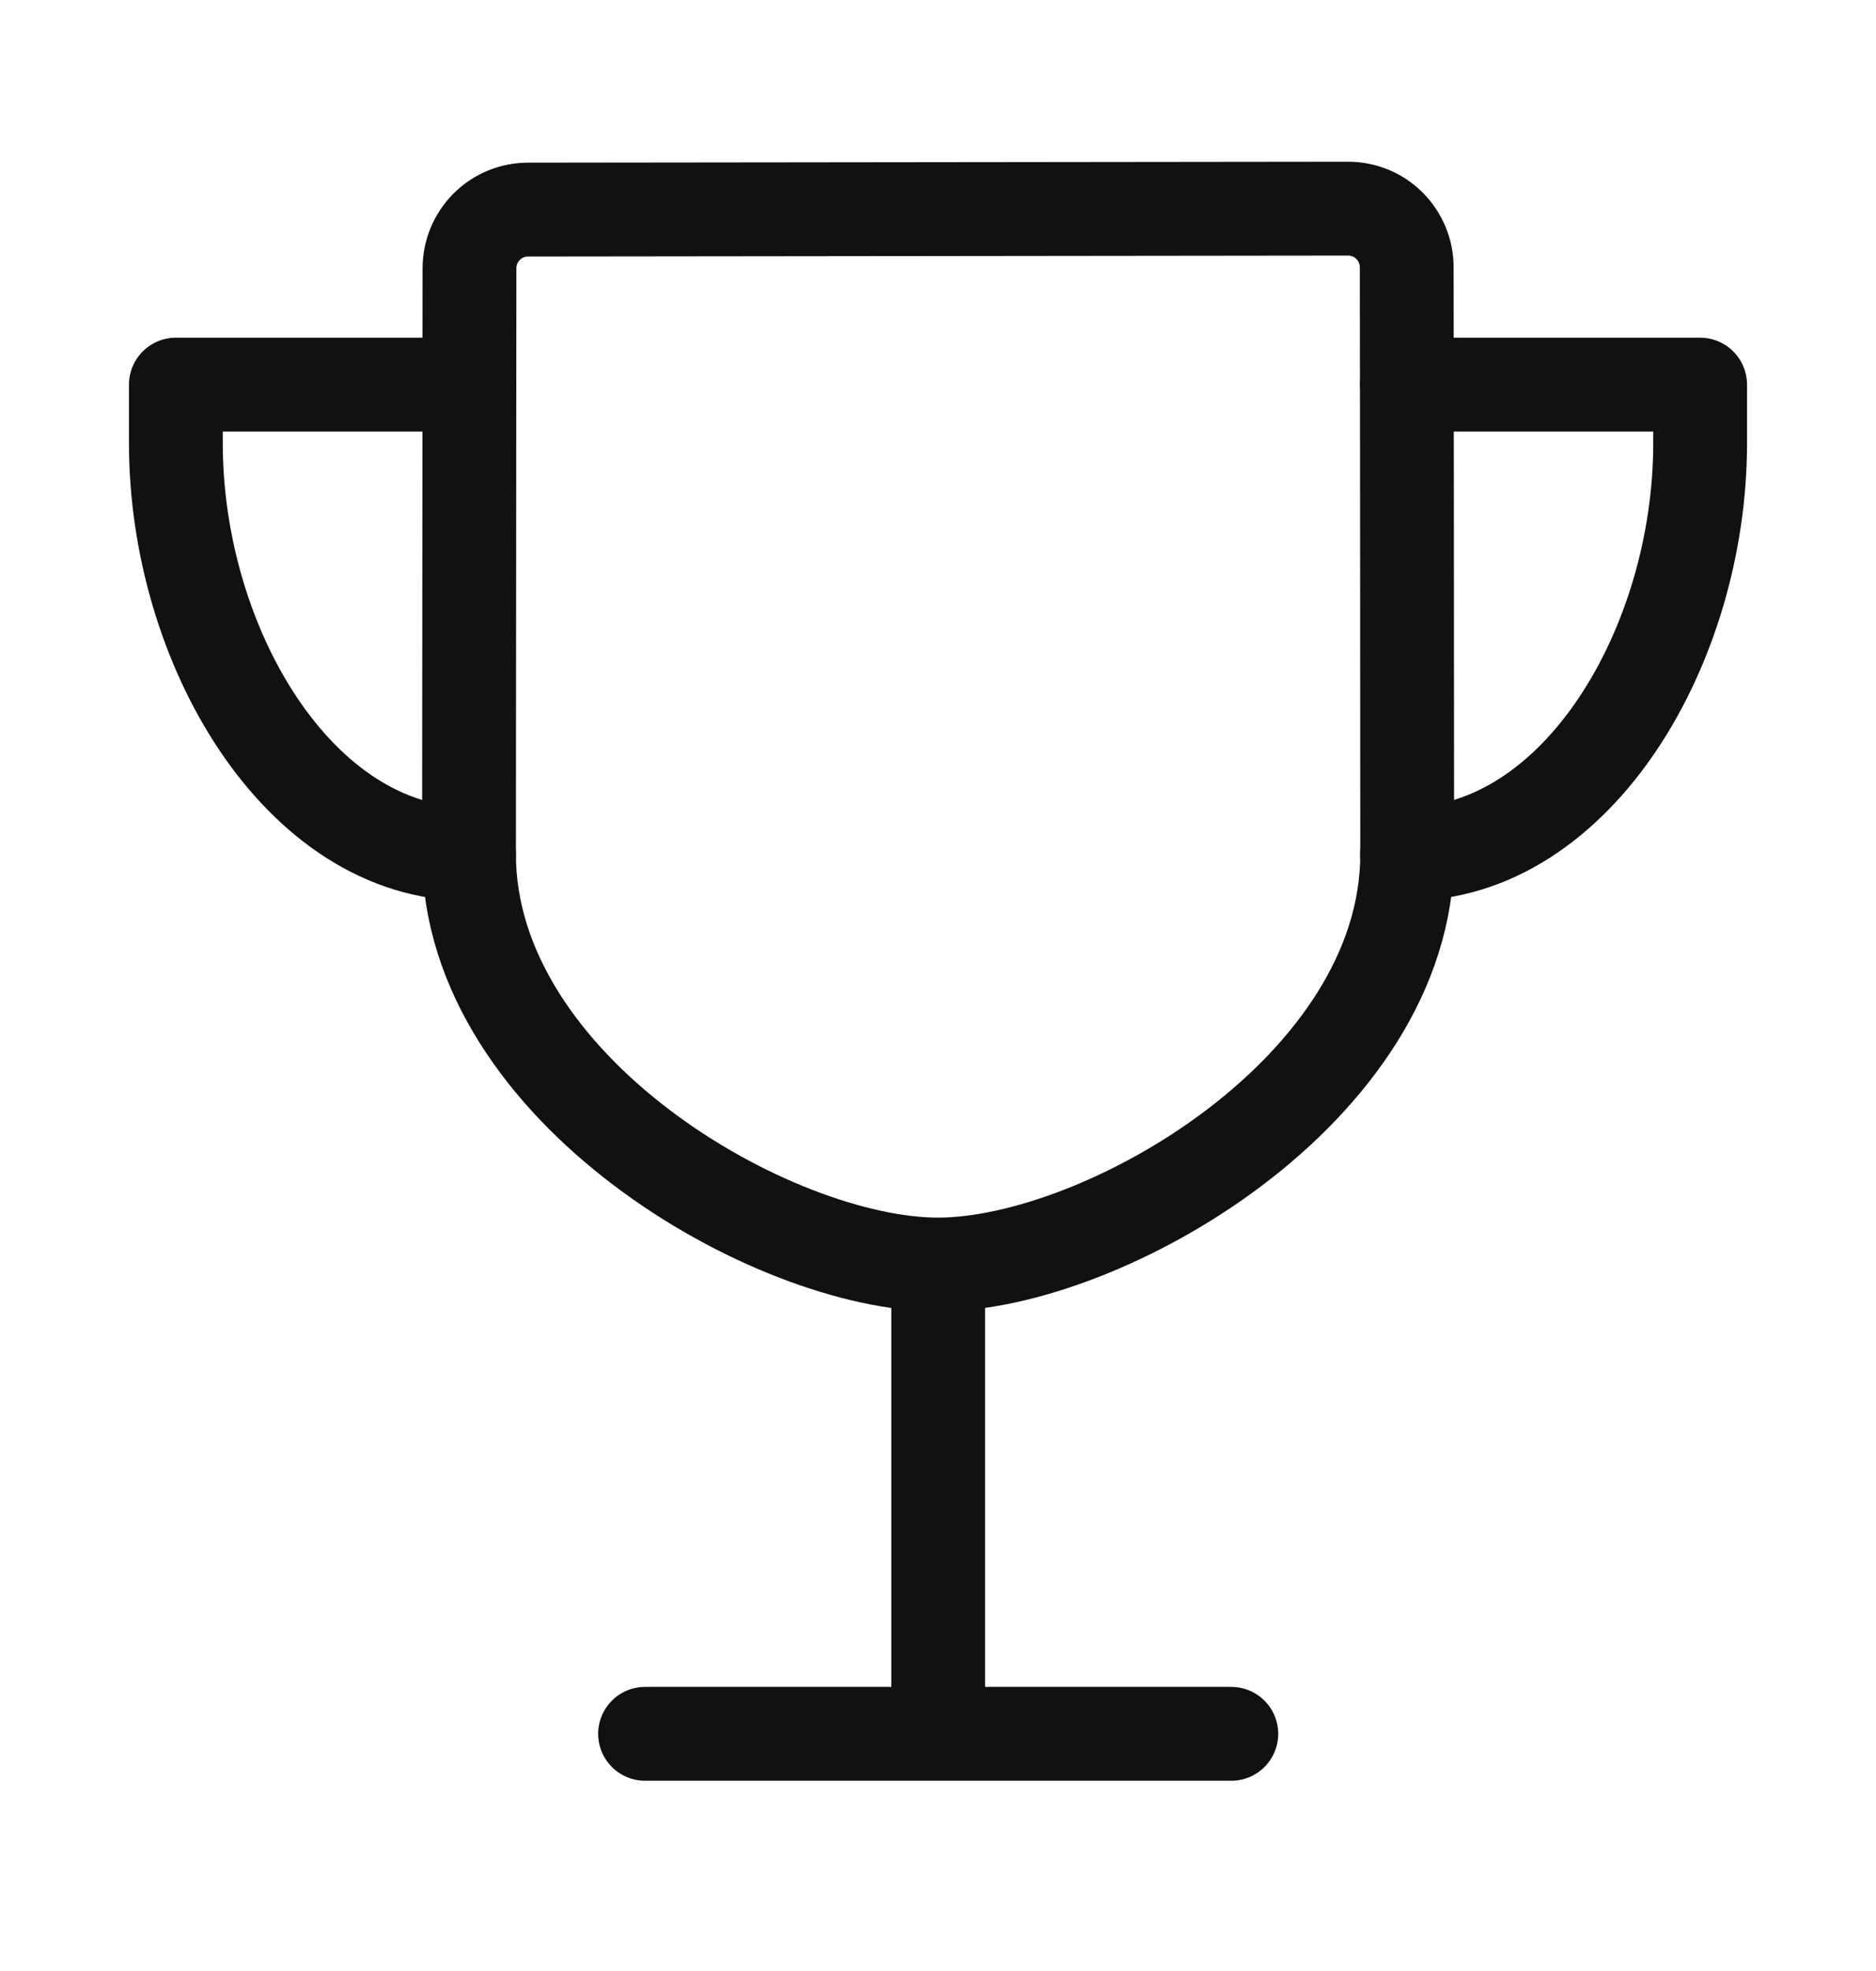
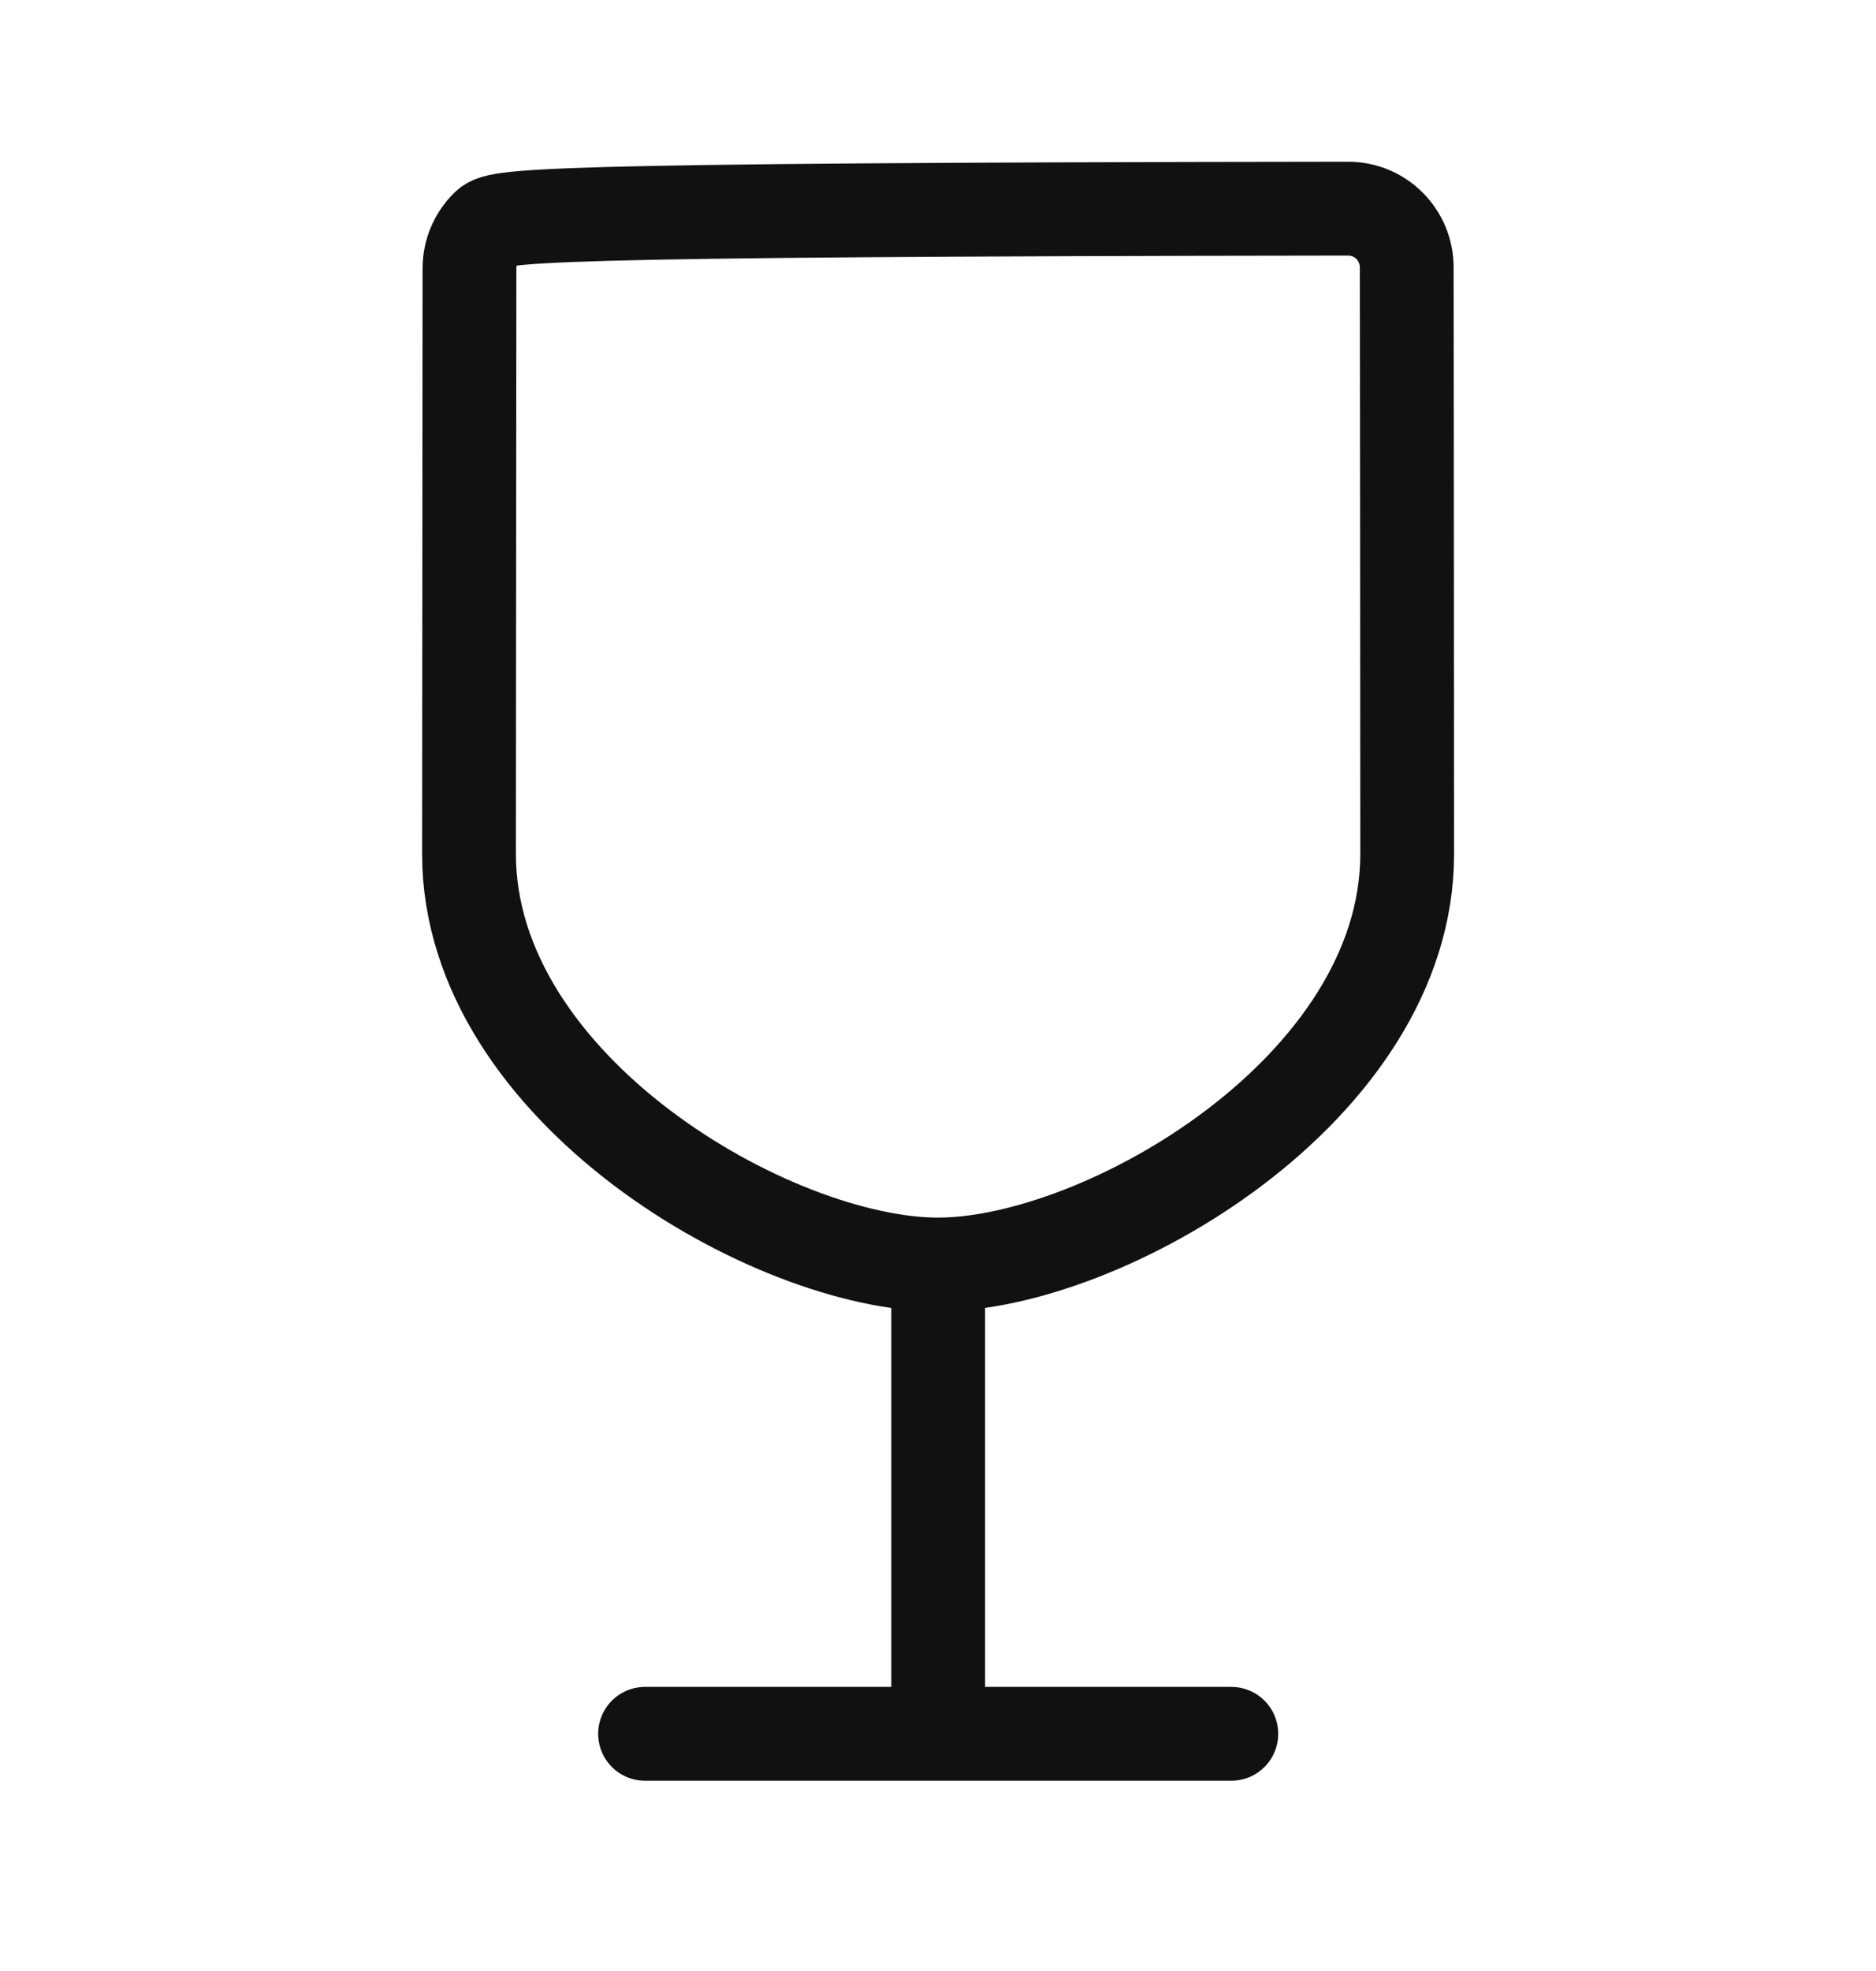
<svg xmlns="http://www.w3.org/2000/svg" width="20" height="21" viewBox="0 0 20 21" fill="none">
-   <path d="M6.877 18.473H13.127M10.002 18.473V13.473M15.002 9.098C15.002 7.12 14.998 3.839 14.997 2.848C14.997 2.682 14.931 2.523 14.814 2.406C14.697 2.288 14.538 2.223 14.372 2.223L5.63 2.233C5.465 2.233 5.306 2.298 5.189 2.415C5.072 2.532 5.006 2.69 5.005 2.856C5.005 4.05 5 7.902 5 9.098C5 11.609 8.242 13.473 10 13.473C11.758 13.473 15.002 11.609 15.002 9.098Z" stroke="#111111" stroke-linecap="round" stroke-linejoin="round" />
-   <path d="M5 4.098H1.875V4.723C1.875 6.88 3.186 9.098 5 9.098M15 4.098H18.125V4.723C18.125 6.88 16.814 9.098 15 9.098" stroke="#111111" stroke-linecap="round" stroke-linejoin="round" />
+   <path d="M6.877 18.473H13.127M10.002 18.473V13.473M15.002 9.098C15.002 7.12 14.998 3.839 14.997 2.848C14.997 2.682 14.931 2.523 14.814 2.406C14.697 2.288 14.538 2.223 14.372 2.223C5.465 2.233 5.306 2.298 5.189 2.415C5.072 2.532 5.006 2.69 5.005 2.856C5.005 4.05 5 7.902 5 9.098C5 11.609 8.242 13.473 10 13.473C11.758 13.473 15.002 11.609 15.002 9.098Z" stroke="#111111" stroke-linecap="round" stroke-linejoin="round" />
</svg>